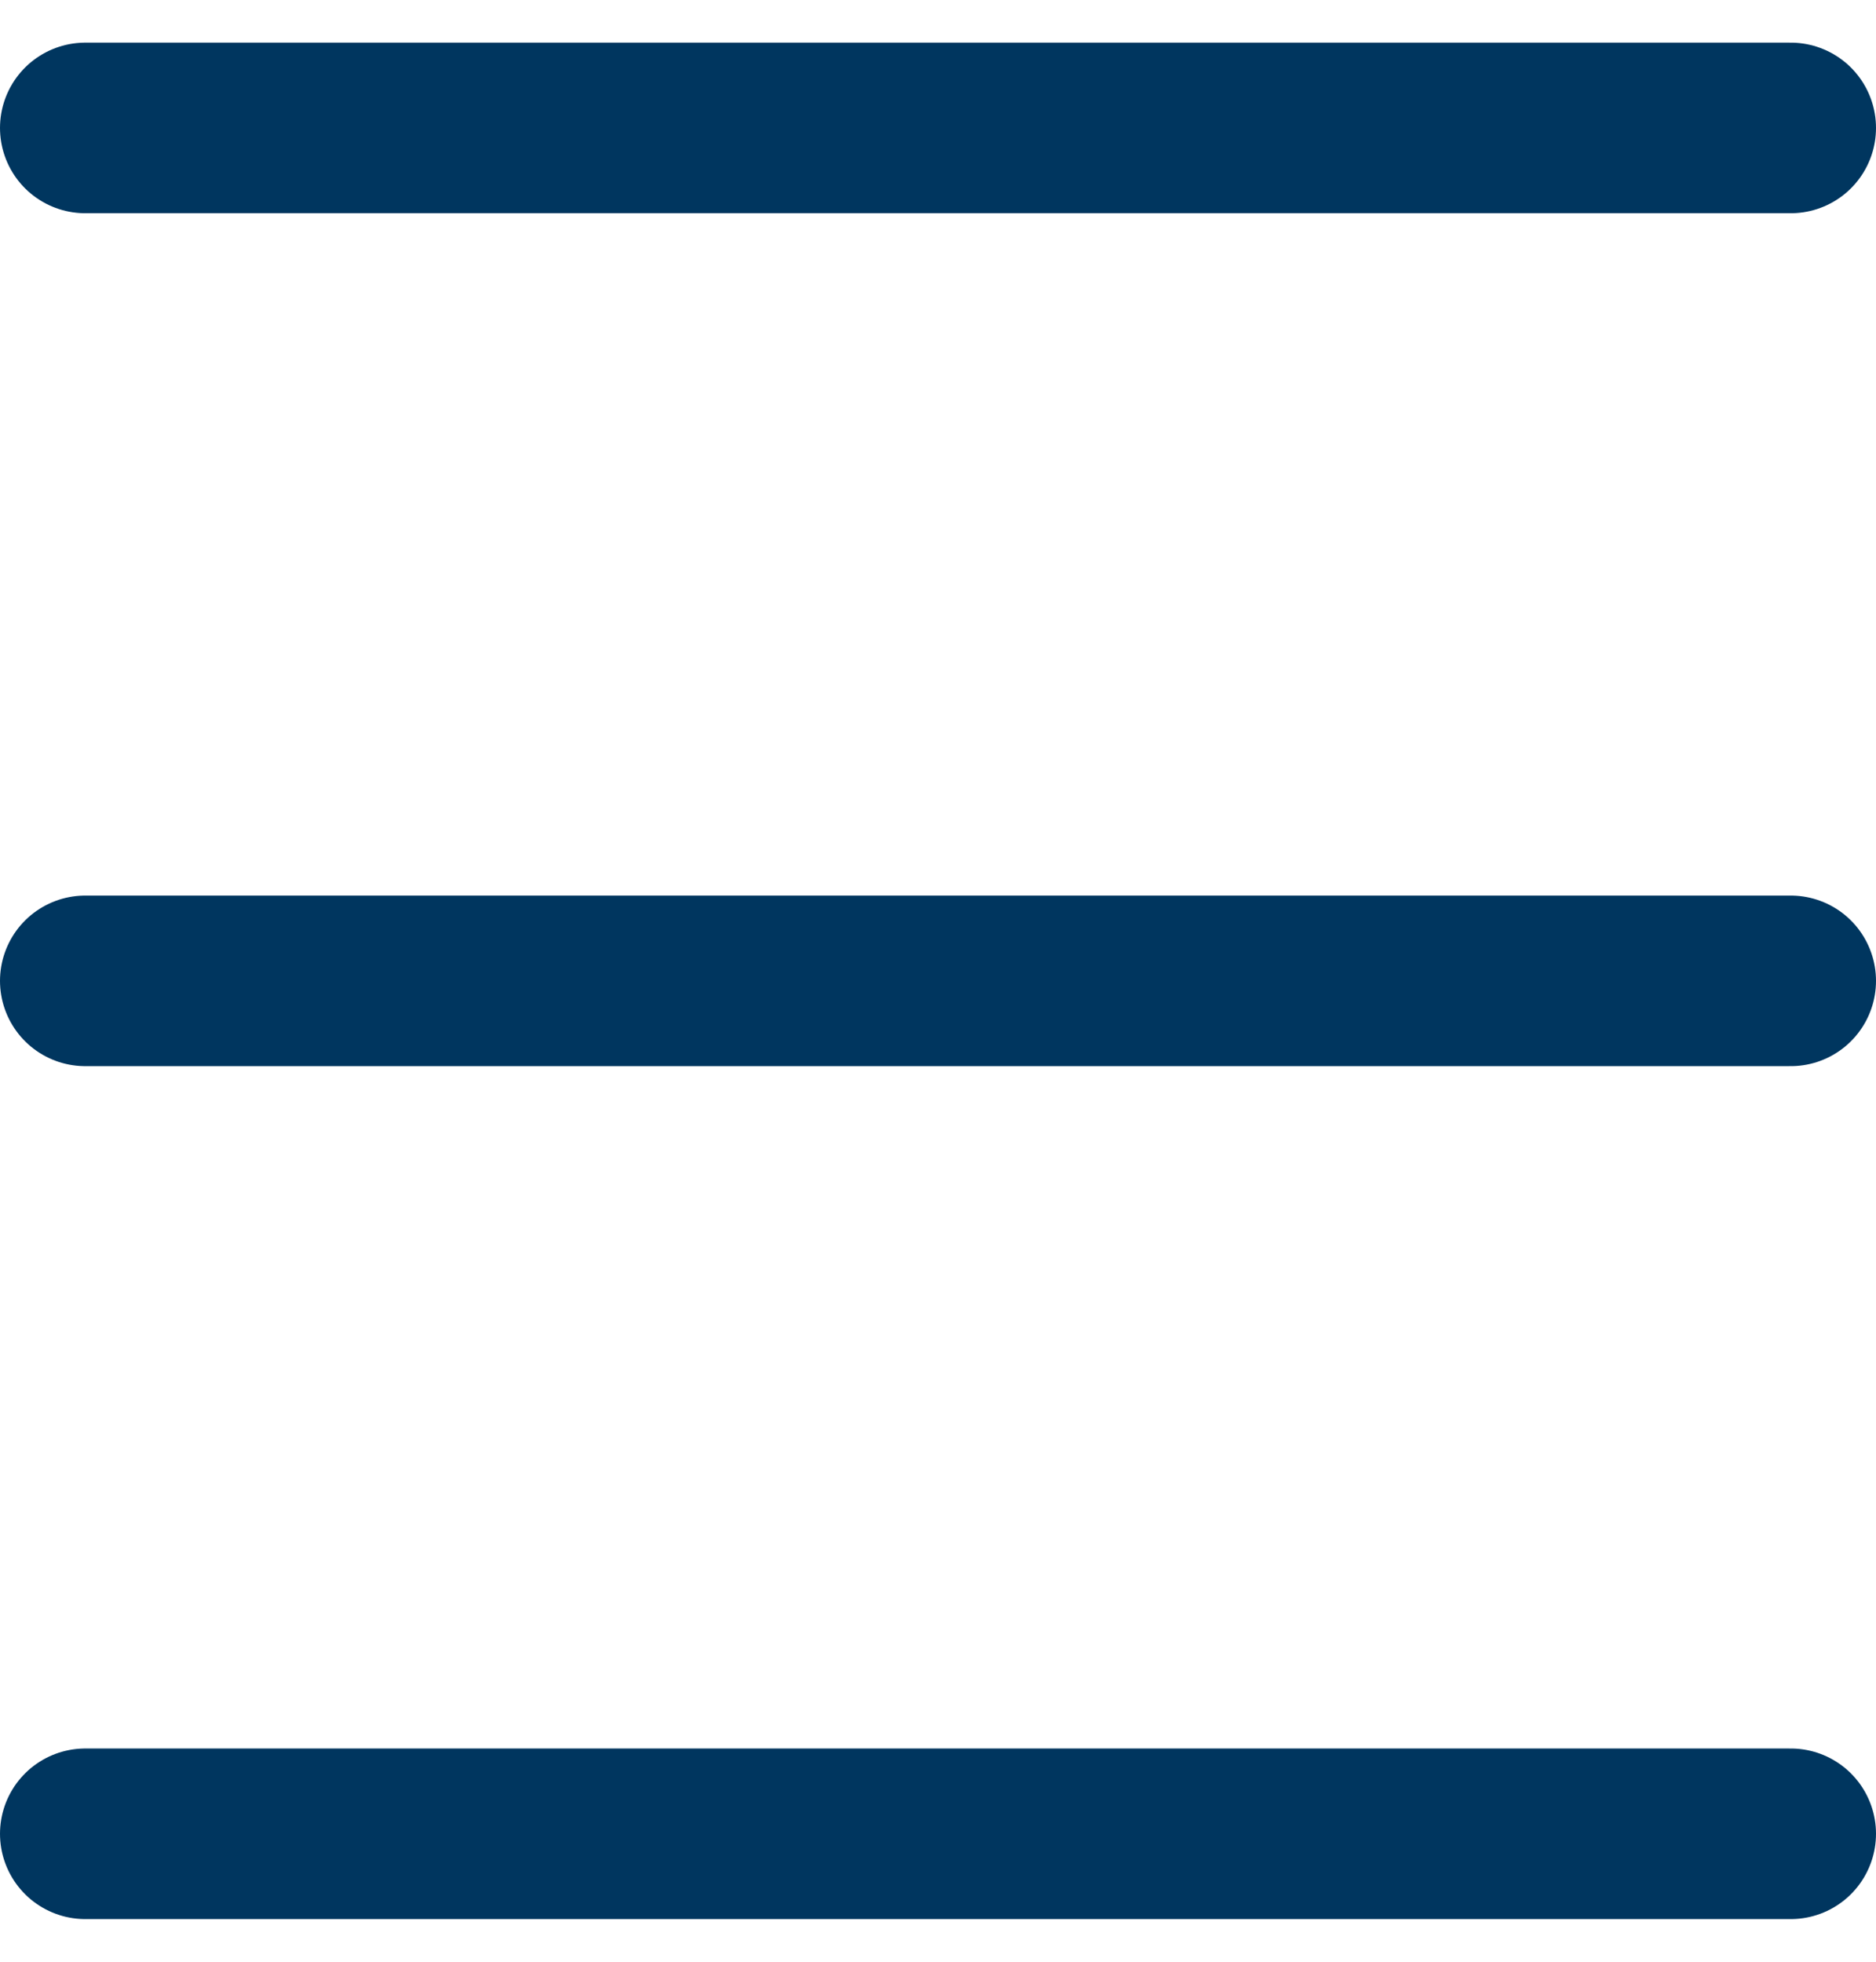
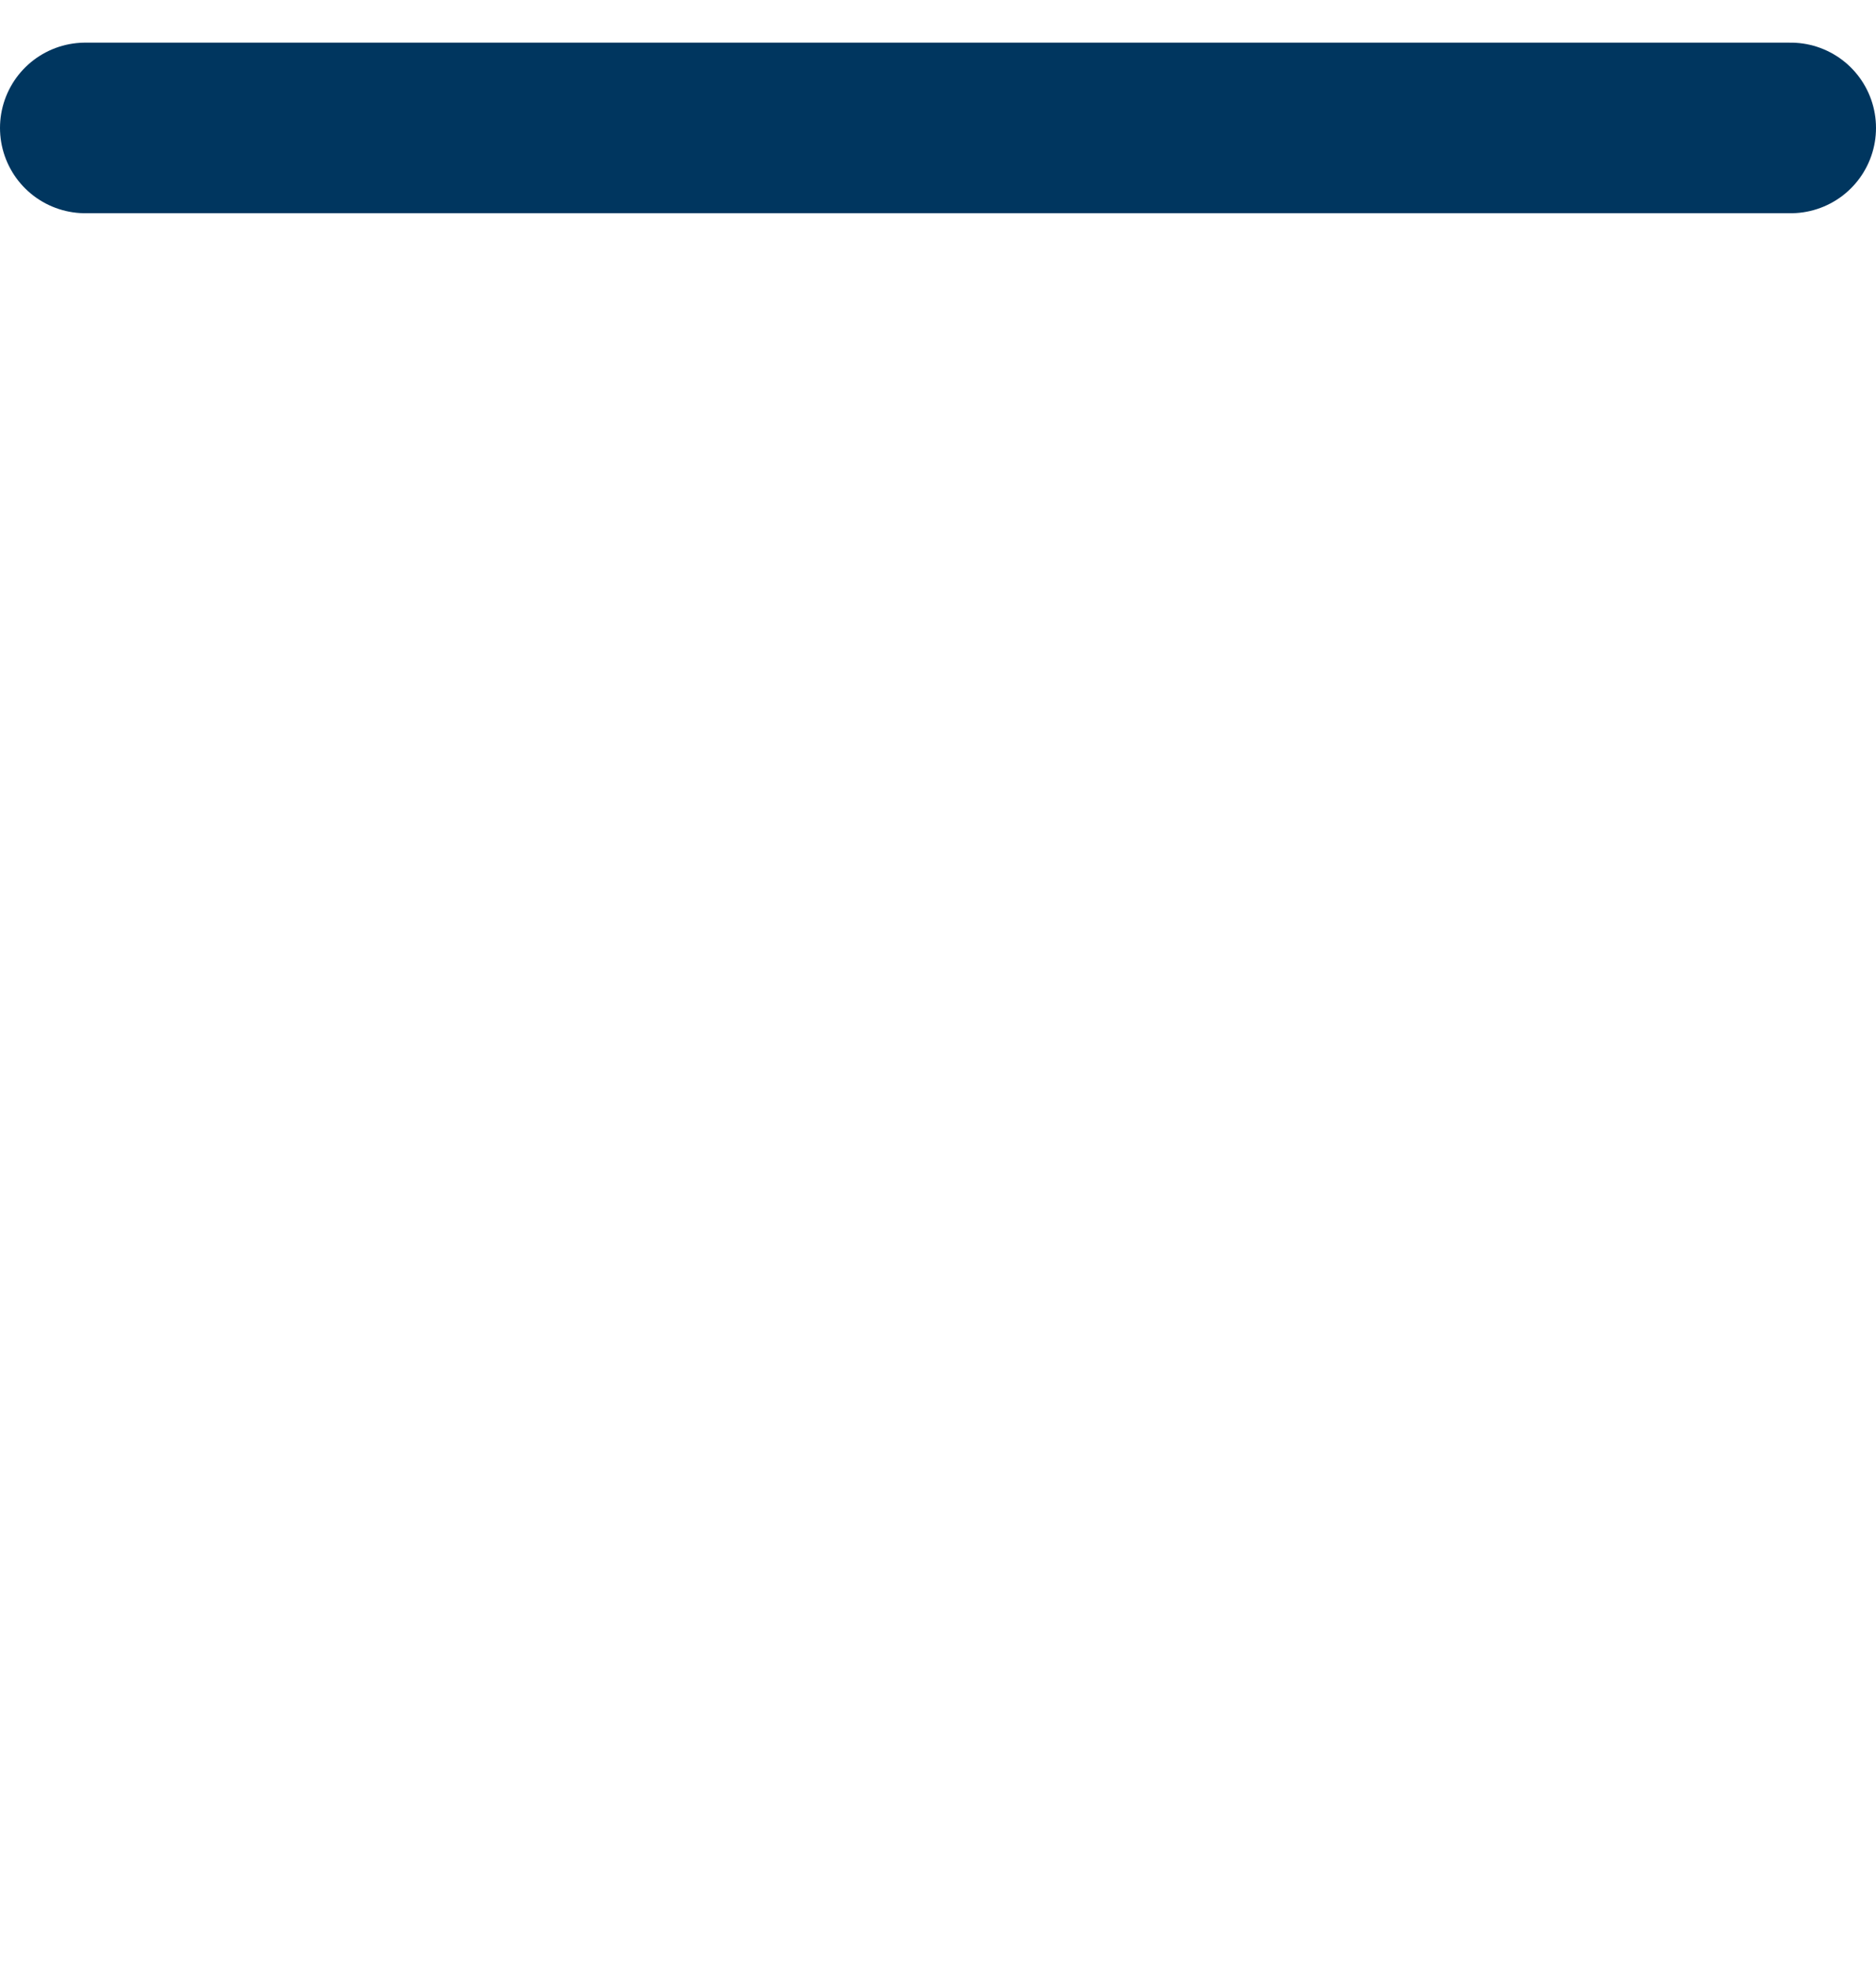
<svg xmlns="http://www.w3.org/2000/svg" width="22" height="23" viewBox="0 0 22 23" fill="none">
  <path d="M1 1.5L21 1.5" stroke="#00365F" stroke-width="2" stroke-linecap="round" />
-   <path d="M1 11.5L21 11.5" stroke="#00365F" stroke-width="2" stroke-linecap="round" />
-   <path d="M1 21.5L21 21.5" stroke="#00365F" stroke-width="2" stroke-linecap="round" />
</svg>